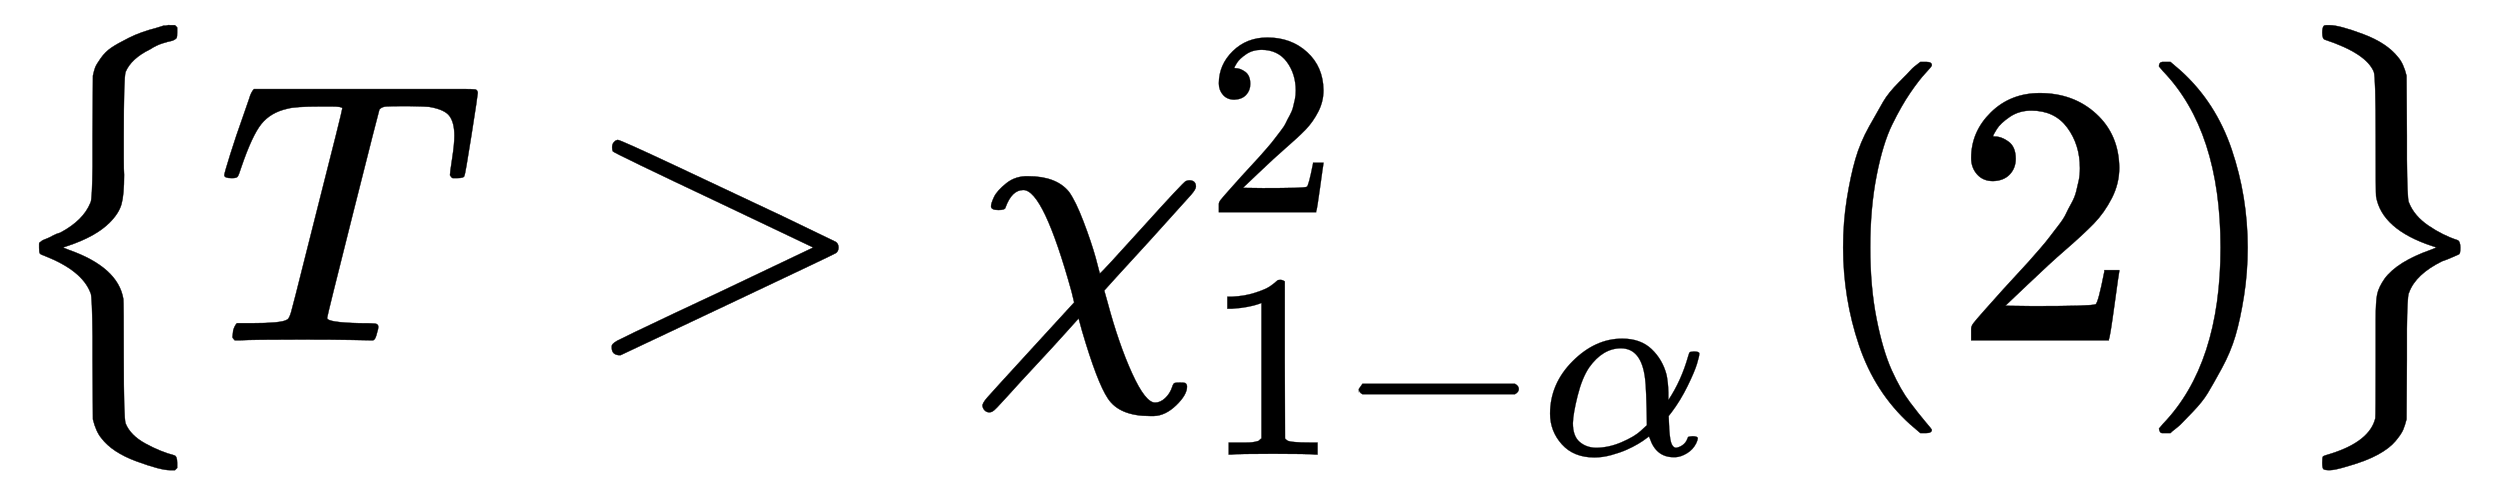
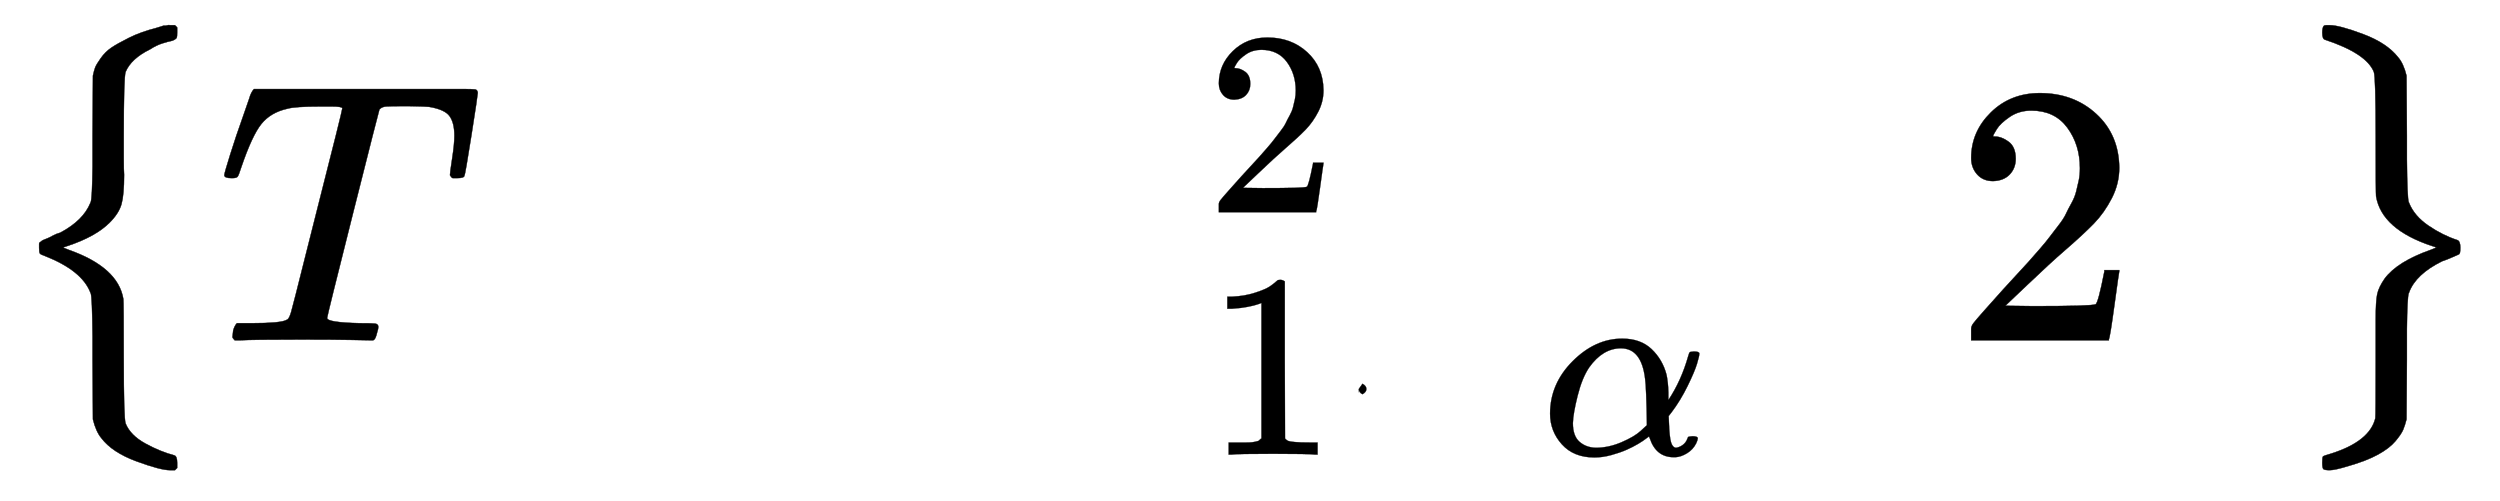
<svg xmlns="http://www.w3.org/2000/svg" xmlns:xlink="http://www.w3.org/1999/xlink" style="vertical-align:-1.005ex" width="15.644ex" height="3.134ex" viewBox="0 -916.9 6735.5 1349.5">
  <defs>
-     <path id="g" stroke-width="1" d="M84 237v13l14 20h581q15-8 15-20t-15-20H98q-14 7-14 20z" />
+     <path id="g" stroke-width="1" d="M84 237v13l14 20q15-8 15-20t-15-20H98q-14 7-14 20z" />
    <path id="b" stroke-width="1" d="M40 437q-19 0-19 8 0 5 16 56t34 101l17 49q5 18 13 26h558q32 0 38-1t7-9q0-6-17-114t-19-109q0-7-19-7h-12q-3 0-6 5l-2 3q0 6 6 45t6 61q0 35-13 53t-55 25q-5 1-58 2-46 0-58-1t-18-8q-1-1-71-279T298 60q0-12 88-14 32 0 41-1t9-9q0-5-3-14-4-18-9-21l-2-1h-7q-5 0-52 1T228 2Q99 2 64 0H49q-6 6-6 9t2 18q4 13 10 19h39q80 0 95 9 1 1 2 1 5 3 10 20t40 157q17 68 28 111 70 275 70 281 0 5-29 5h-31q-67 0-88-6-45-10-70-41T67 467q-7-22-10-26t-14-4h-3z" />
-     <path id="d" stroke-width="1" d="M576-125q0-22-29-50t-60-29h-11q-82 0-113 47-29 43-70 183l-9 33q-1-1-36-40t-78-85-78-85-39-40q-4-3-10-3-7 0-12 5t-6 12 13 23T151-30l121 132-7 29q-76 274-130 274-31 0-48-47-1-7-19-7-20 0-20 10 0 8 8 25t33 37 59 19q76 0 110-42 18-25 39-80t33-98l11-42q3 0 114 123t118 126q6 2 9 2 18 0 18-17 0-7-13-22T477 270Q356 138 353 134l9-32q30-112 66-191t62-79q14 0 27 12t19 30q3 10 7 11t14 1 14-1q5-3 5-10z" />
    <path id="e" stroke-width="1" d="M109 429q-27 0-43 18t-16 44q0 71 53 123t132 52q91 0 152-56t62-145q0-43-20-82t-48-68-80-74q-36-31-100-92l-59-56 76-1q157 0 167 5 7 2 24 89v3h40v-3q-1-3-13-91T421 3V0H50v31q0 7 6 15t30 35q29 32 50 56 9 10 34 37t34 37 29 33 28 34 23 30 21 32 15 29 13 32 7 30 3 33q0 63-34 109t-97 46q-33 0-58-17t-35-33-10-19q0-1 5-1 18 0 37-14t19-46q0-25-16-42t-45-18z" />
    <path id="f" stroke-width="1" d="M213 578l-13-5q-14-5-40-10t-58-7H83v46h19q47 2 87 15t56 24 28 22q2 3 12 3 9 0 17-6V361l1-300q7-7 12-9t24-4 62-2h26V0h-11q-21 3-159 3-136 0-157-3H88v46h64q16 0 25 1t16 3 8 2 6 5 6 4v517z" />
-     <path id="c" stroke-width="1" d="M84 520q0 8 4 13t8 6l3 1q7 0 154-69t291-137l143-69q7-5 7-15t-7-15q-2-2-292-139L107-40h-6q-18 2-18 20v3q-1 7 15 16 19 10 150 72 78 37 130 61l248 118-248 118Q90 504 86 509q-2 4-2 11z" />
    <path id="h" stroke-width="1" d="M34 156q0 114 86 200t189 86q70 0 112-40t57-98q6-29 7-67v-29q49 74 75 166 4 14 6 16t16 3q21 0 21-8 0-9-9-39t-36-85-61-100l-11-14 1-24q2-56 8-76t19-21q14 2 26 11t17 23q2 7 5 8t15 2q20 0 20-8 0-6-6-19-12-24-35-38t-44-15h-7q-67 0-91 72l-3 7-11-8q-10-8-30-20t-45-23-58-20-64-9q-79 0-124 50T34 156zM208 26q49 0 98 21t73 43l24 22q-2 143-7 178-14 115-92 115-69 0-121-73-27-40-44-108t-18-104q0-49 25-71t62-23z" />
-     <path id="i" stroke-width="1" d="M94 250q0 69 10 131t23 107 37 88 38 67 42 52 33 34 25 21h17q14 0 14-9 0-3-17-21t-41-53-49-86-42-138-17-193 17-192 41-139 49-86 42-53 17-21q0-9-15-9h-16l-28 24q-94 85-137 212T94 250z" />
-     <path id="j" stroke-width="1" d="M60 749l4 1h22l28-24q94-85 137-212t43-264q0-68-10-131T261 12t-37-88-38-67-41-51-32-33-23-19l-4-4H63q-3 0-5 3t-3 9q1 1 11 13Q221-64 221 250T66 725q-10 12-11 13 0 8 5 11z" />
    <path id="a" stroke-width="1" d="M477-343l-6-6h-13q-26 0-91 24t-94 62q-15 18-23 51l-1 161v63q-1 106-5 116-1 1-1 2-23 59-122 98-12 4-14 7t-2 15v11q0 3 2 4t4 3 7 4 10 4 14 7 20 8q62 33 81 80 0 1 1 2 4 11 5 96v83l1 162q3 14 6 22t15 25 28 28 48 27 75 27q18 6 19 6h6q2 0 5 1t5 0h14l6-6v-14q0-10-1-13t-6-6-11-4-22-6-33-16q-51-25-66-61-5-14-5-174v-58q0-34 1-45 0-54-7-79t-32-50q-38-38-114-63l-12-4 15-6q134-47 148-133 1-6 1-161 0-160 5-174 13-32 53-54t78-32q8-2 8-20v-14z" />
    <path id="k" stroke-width="1" d="M110 849l5 1h10q26 0 90-24t94-62q15-17 23-50l1-162v-63q1-106 5-116 1-1 1-2 14-35 52-61t78-39q8-3 8-20 0-10-1-14t-4-5-16-7-28-11q-71-35-89-84 0-1-1-2-4-11-5-96V12v-63l-1-161q-4-16-9-28t-21-31-47-36-80-31q-36-11-50-11t-17 3-3 17q0 15 2 17t23 8q103 33 118 95 1 6 1 160V57q0 49 4 68t20 42q34 46 125 78l15 6-12 4q-136 45-151 134-1 6-1 161 0 160-5 174-20 50-132 87-7 2-7 19 0 15 5 19z" />
  </defs>
  <g fill="currentColor" stroke="currentColor" stroke-width="0" transform="scale(1 -1)">
    <use y="-1" xlink:href="#a" />
    <use x="583" xlink:href="#b" />
    <use x="1565" xlink:href="#c" />
    <g transform="translate(2622)">
      <use xlink:href="#d" />
      <use x="886" y="488" transform="scale(.707)" xlink:href="#e" />
      <g transform="matrix(.707 0 0 .707 626 -308)">
        <use xlink:href="#f" />
        <use x="500" xlink:href="#g" />
        <use x="1279" xlink:href="#h" />
      </g>
    </g>
    <g transform="translate(4872)">
      <use xlink:href="#i" />
      <use x="389" xlink:href="#e" />
      <use x="890" xlink:href="#j" />
    </g>
    <use x="6152" y="-1" xlink:href="#k" />
  </g>
</svg>